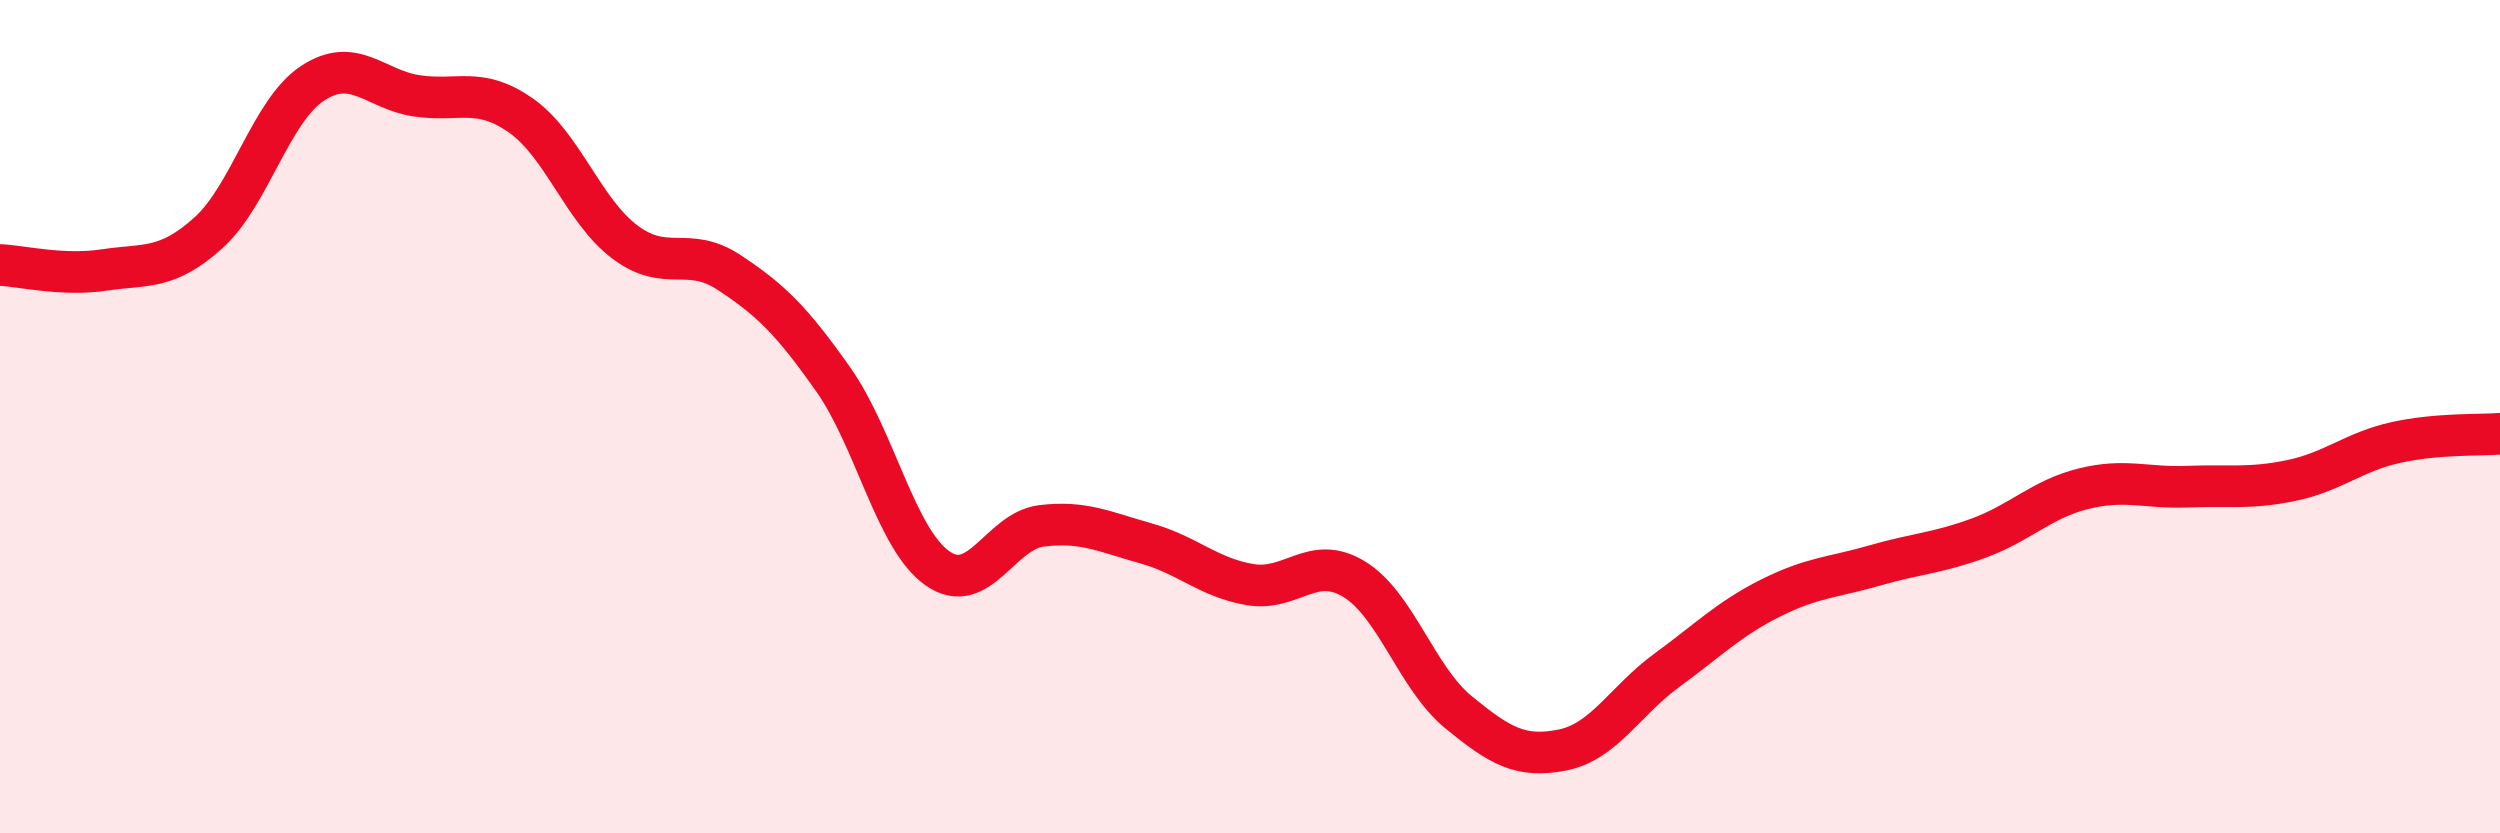
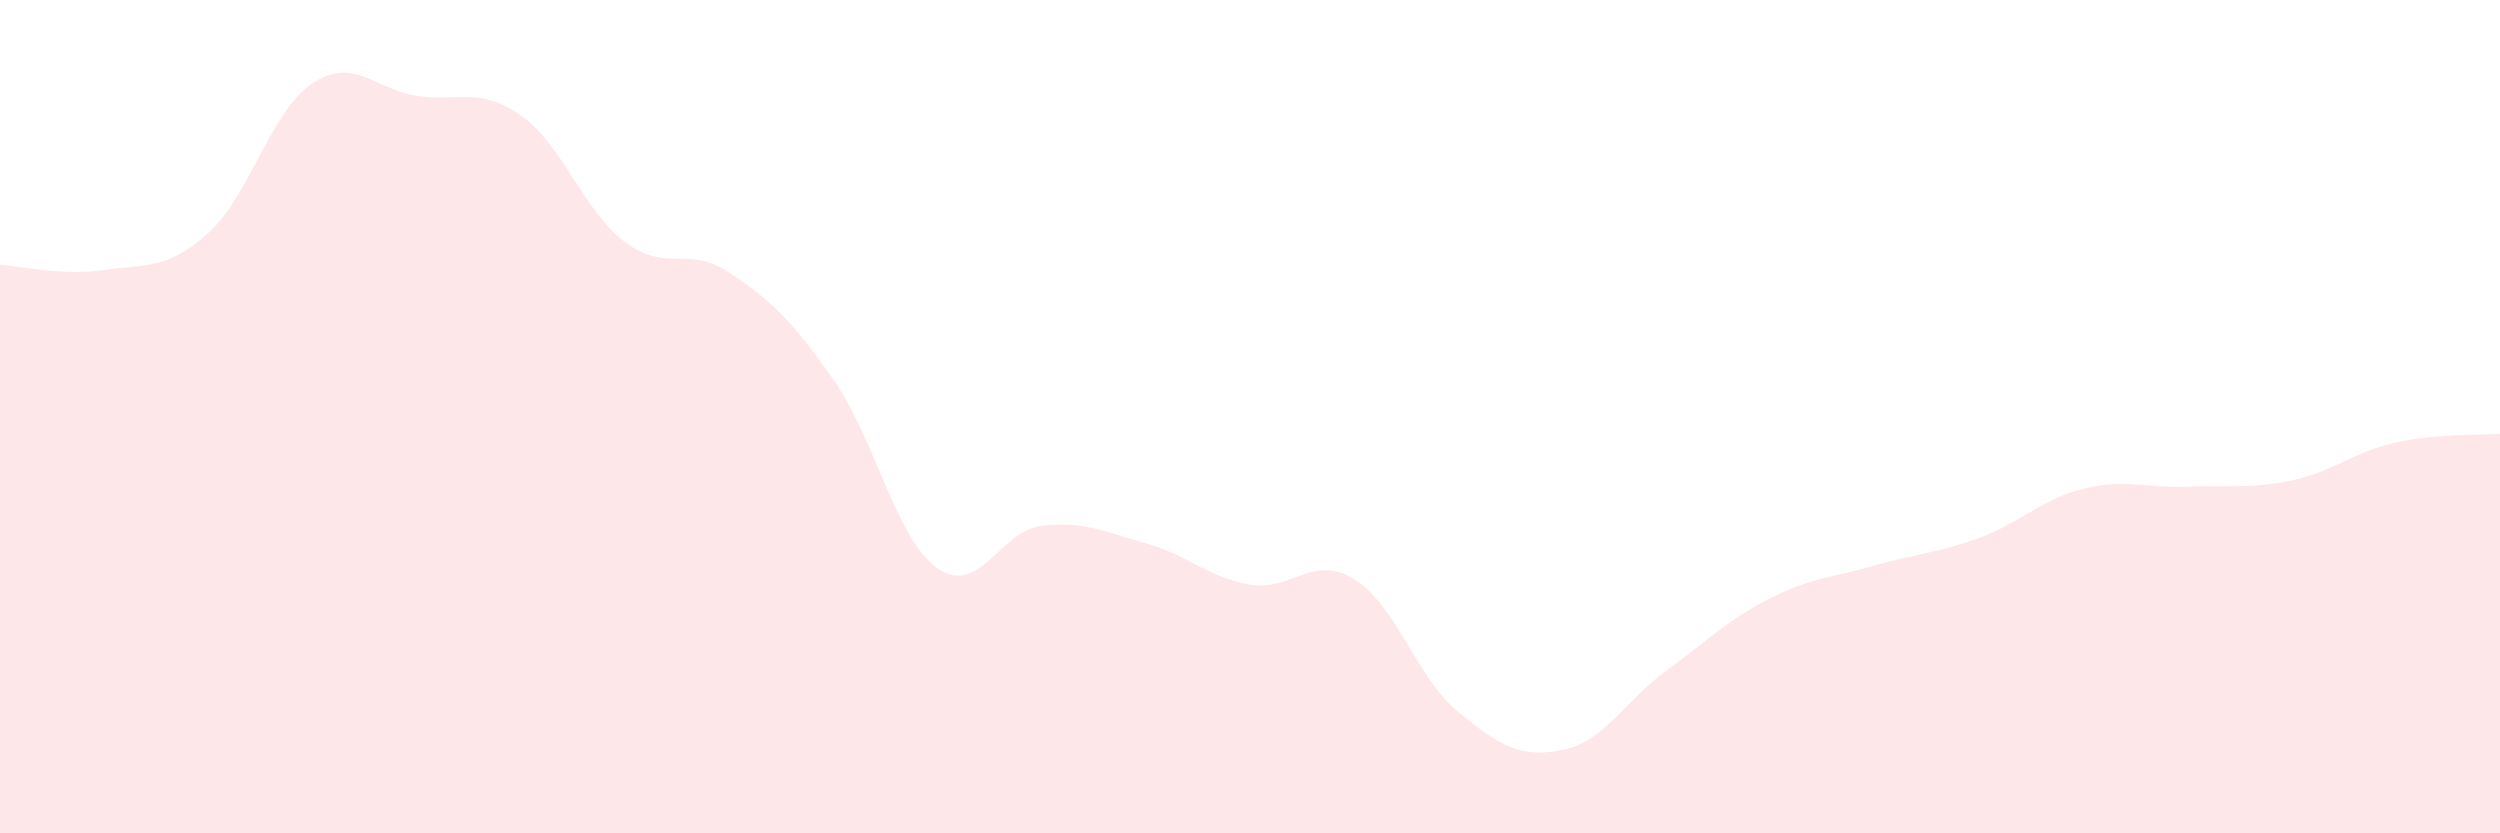
<svg xmlns="http://www.w3.org/2000/svg" width="60" height="20" viewBox="0 0 60 20">
  <path d="M 0,6.36 C 0.5,6.38 1.5,6.63 2.5,6.48 C 3.5,6.33 4,6.49 5,5.59 C 6,4.69 6.5,2.66 7.5,2 C 8.5,1.34 9,2.15 10,2.3 C 11,2.45 11.5,2.07 12.5,2.77 C 13.5,3.47 14,5.06 15,5.81 C 16,6.56 16.5,5.88 17.5,6.54 C 18.5,7.2 19,7.69 20,9.11 C 21,10.53 21.5,12.94 22.5,13.64 C 23.5,14.34 24,12.74 25,12.62 C 26,12.5 26.5,12.76 27.5,13.04 C 28.5,13.32 29,13.86 30,14.03 C 31,14.2 31.5,13.29 32.5,13.9 C 33.5,14.51 34,16.27 35,17.09 C 36,17.91 36.5,18.2 37.5,18 C 38.5,17.8 39,16.82 40,16.09 C 41,15.36 41.5,14.85 42.5,14.35 C 43.5,13.85 44,13.86 45,13.57 C 46,13.28 46.5,13.28 47.5,12.91 C 48.5,12.54 49,11.98 50,11.73 C 51,11.48 51.5,11.72 52.5,11.68 C 53.5,11.64 54,11.74 55,11.53 C 56,11.32 56.5,10.84 57.5,10.62 C 58.5,10.4 59.5,10.45 60,10.41L60 20L0 20Z" fill="#EB0A25" opacity="0.1" stroke-linecap="round" stroke-linejoin="round" />
-   <path d="M 0,6.36 C 0.5,6.38 1.5,6.63 2.5,6.48 C 3.5,6.33 4,6.49 5,5.59 C 6,4.69 6.5,2.66 7.5,2 C 8.5,1.34 9,2.15 10,2.3 C 11,2.45 11.5,2.07 12.5,2.77 C 13.5,3.47 14,5.06 15,5.81 C 16,6.56 16.5,5.88 17.5,6.54 C 18.5,7.2 19,7.69 20,9.11 C 21,10.53 21.5,12.94 22.5,13.64 C 23.5,14.34 24,12.74 25,12.62 C 26,12.5 26.5,12.76 27.5,13.04 C 28.5,13.32 29,13.86 30,14.03 C 31,14.2 31.5,13.29 32.5,13.9 C 33.5,14.51 34,16.27 35,17.09 C 36,17.91 36.5,18.2 37.5,18 C 38.5,17.8 39,16.82 40,16.09 C 41,15.36 41.5,14.85 42.5,14.35 C 43.5,13.85 44,13.86 45,13.57 C 46,13.28 46.5,13.28 47.5,12.91 C 48.5,12.54 49,11.98 50,11.73 C 51,11.48 51.5,11.72 52.5,11.68 C 53.5,11.64 54,11.74 55,11.53 C 56,11.32 56.5,10.84 57.5,10.62 C 58.5,10.4 59.5,10.45 60,10.41" stroke="#EB0A25" stroke-width="1" fill="none" stroke-linecap="round" stroke-linejoin="round" />
</svg>